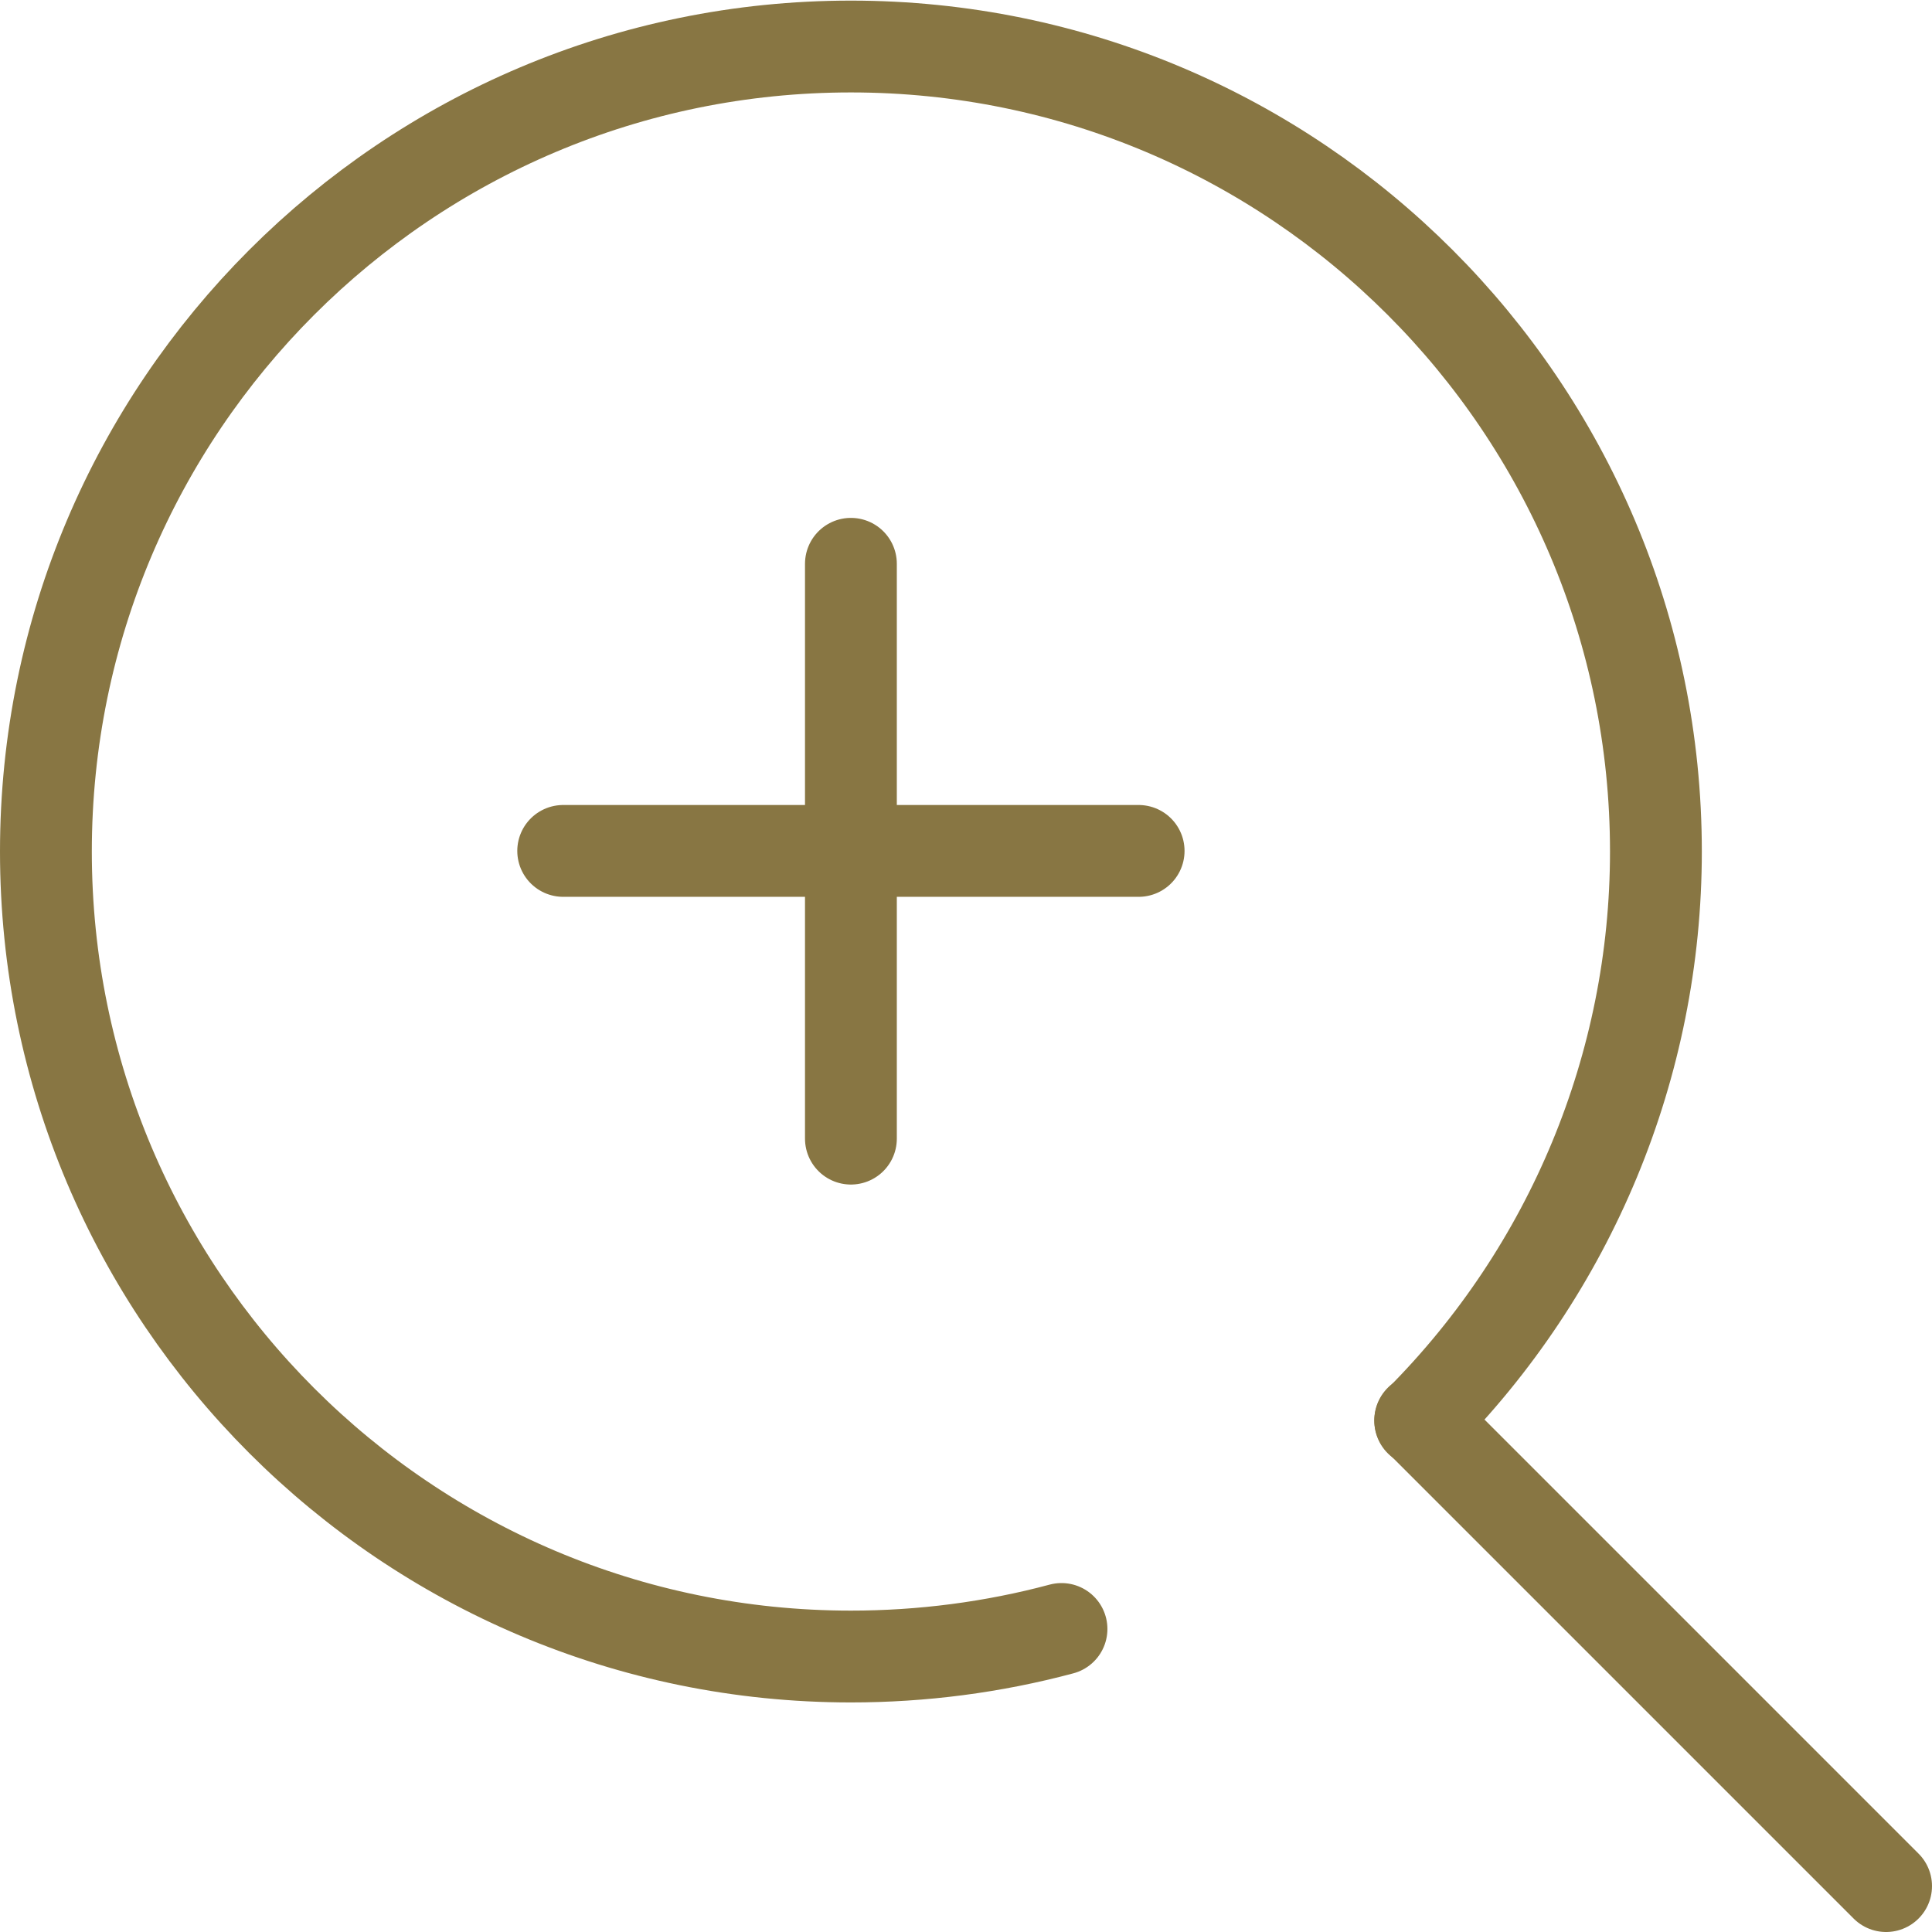
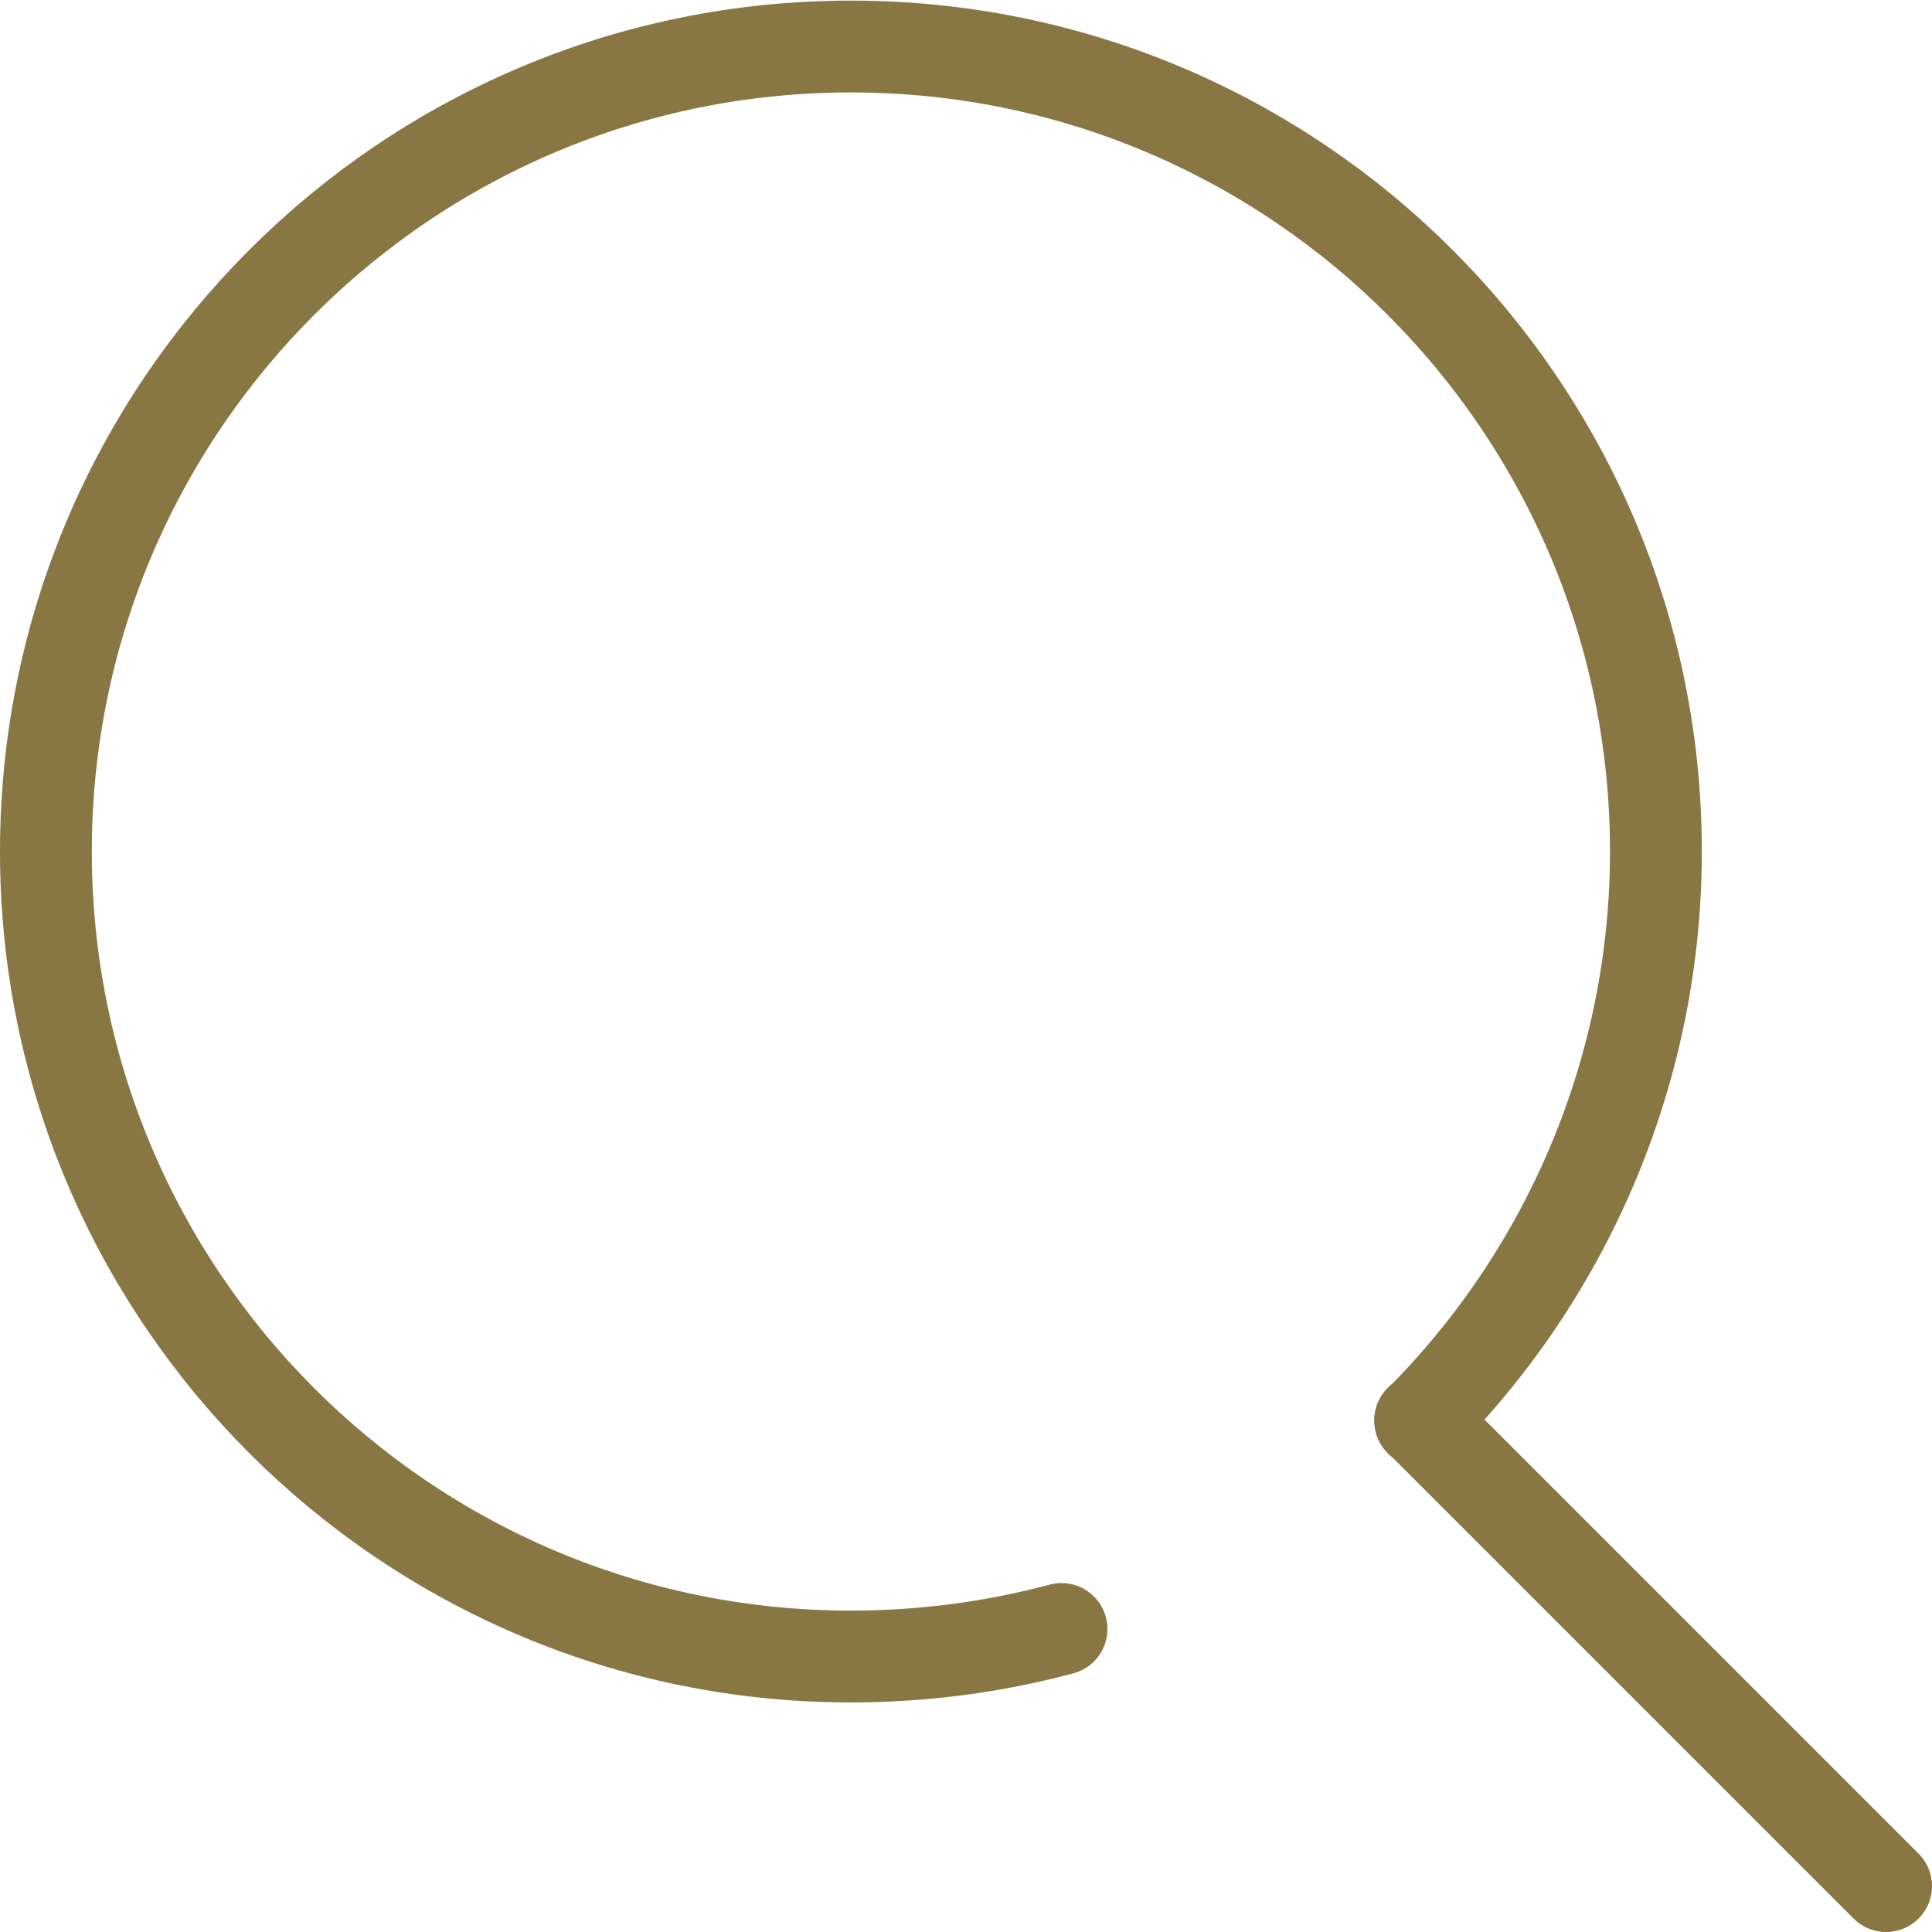
<svg xmlns="http://www.w3.org/2000/svg" id="_繝ｬ繧､繝､繝ｼ_1" data-name="繝ｬ繧､繝､繝ｼ 1" width="31.56" height="31.56" viewBox="0 0 31.56 31.56">
  <defs>
    <style>
      .cls-1 {
        fill: none;
        stroke: #887643;
        stroke-linecap: round;
        stroke-linejoin: round;
        stroke-width: 1.5px;
      }
    </style>
  </defs>
  <path class="cls-1" d="m17.34,26.61c-1.12.3-2.28.45-3.44.45-7.26,0-13.15-5.89-13.15-13.15,0-7.26,5.89-13.15,13.15-13.15,7.26,0,13.15,5.89,13.15,13.15,0,3.49-1.39,6.83-3.85,9.3" />
  <line class="cls-1" x1="30.81" y1="30.81" x2="23.2" y2="23.2" />
-   <line class="cls-1" x1="9.2" y1="13.9" x2="18.6" y2="13.9" />
-   <line class="cls-1" x1="13.9" y1="9.21" x2="13.9" y2="18.6" />
</svg>